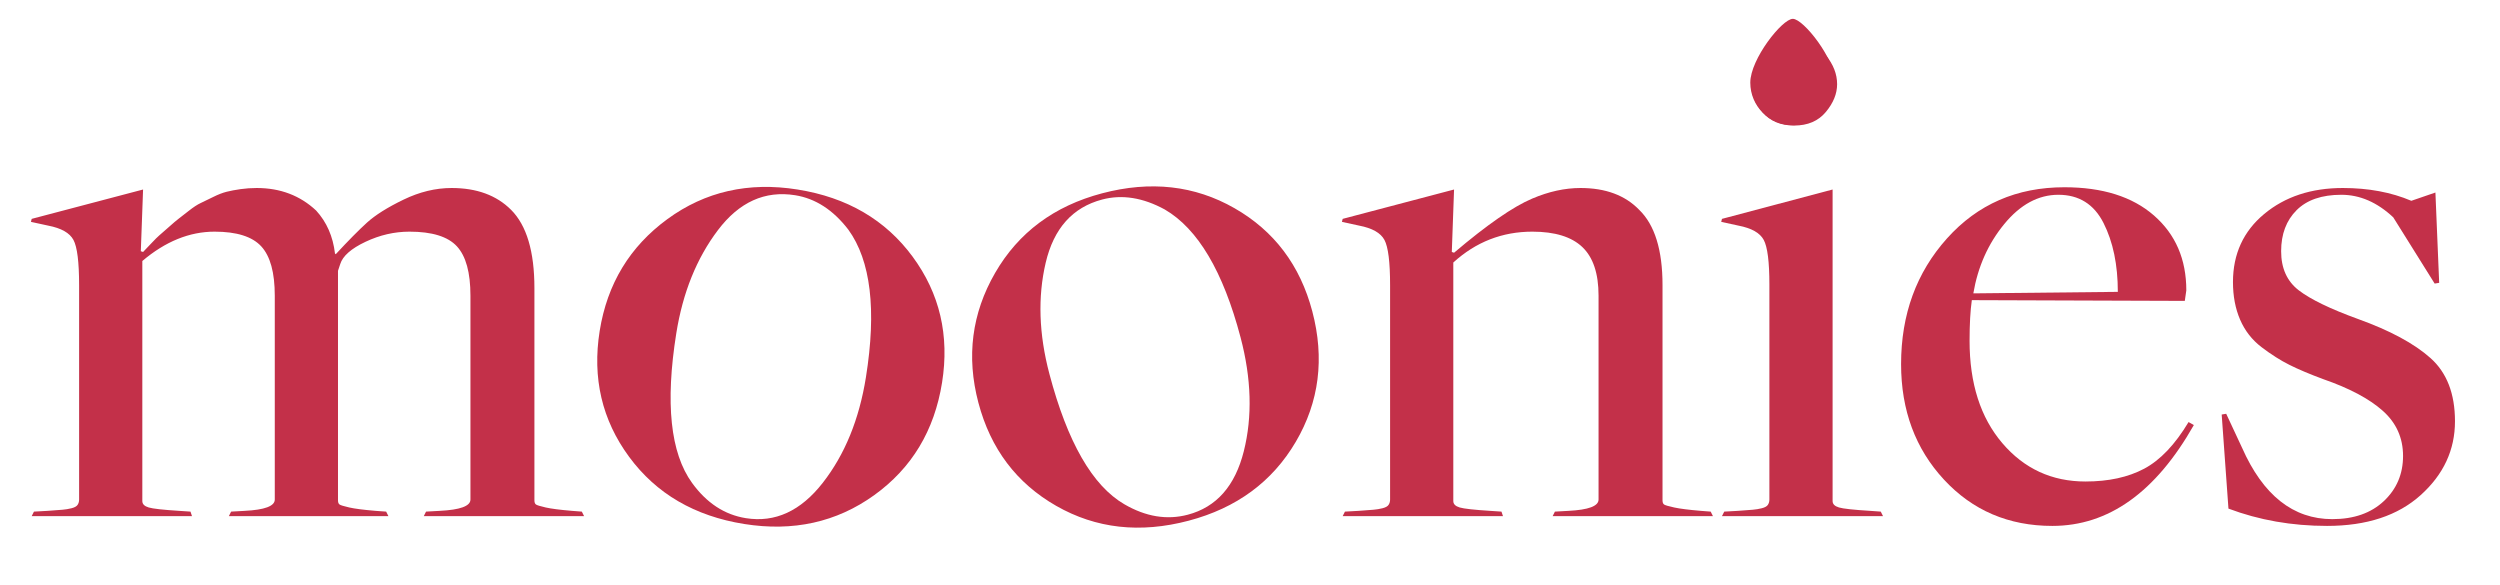
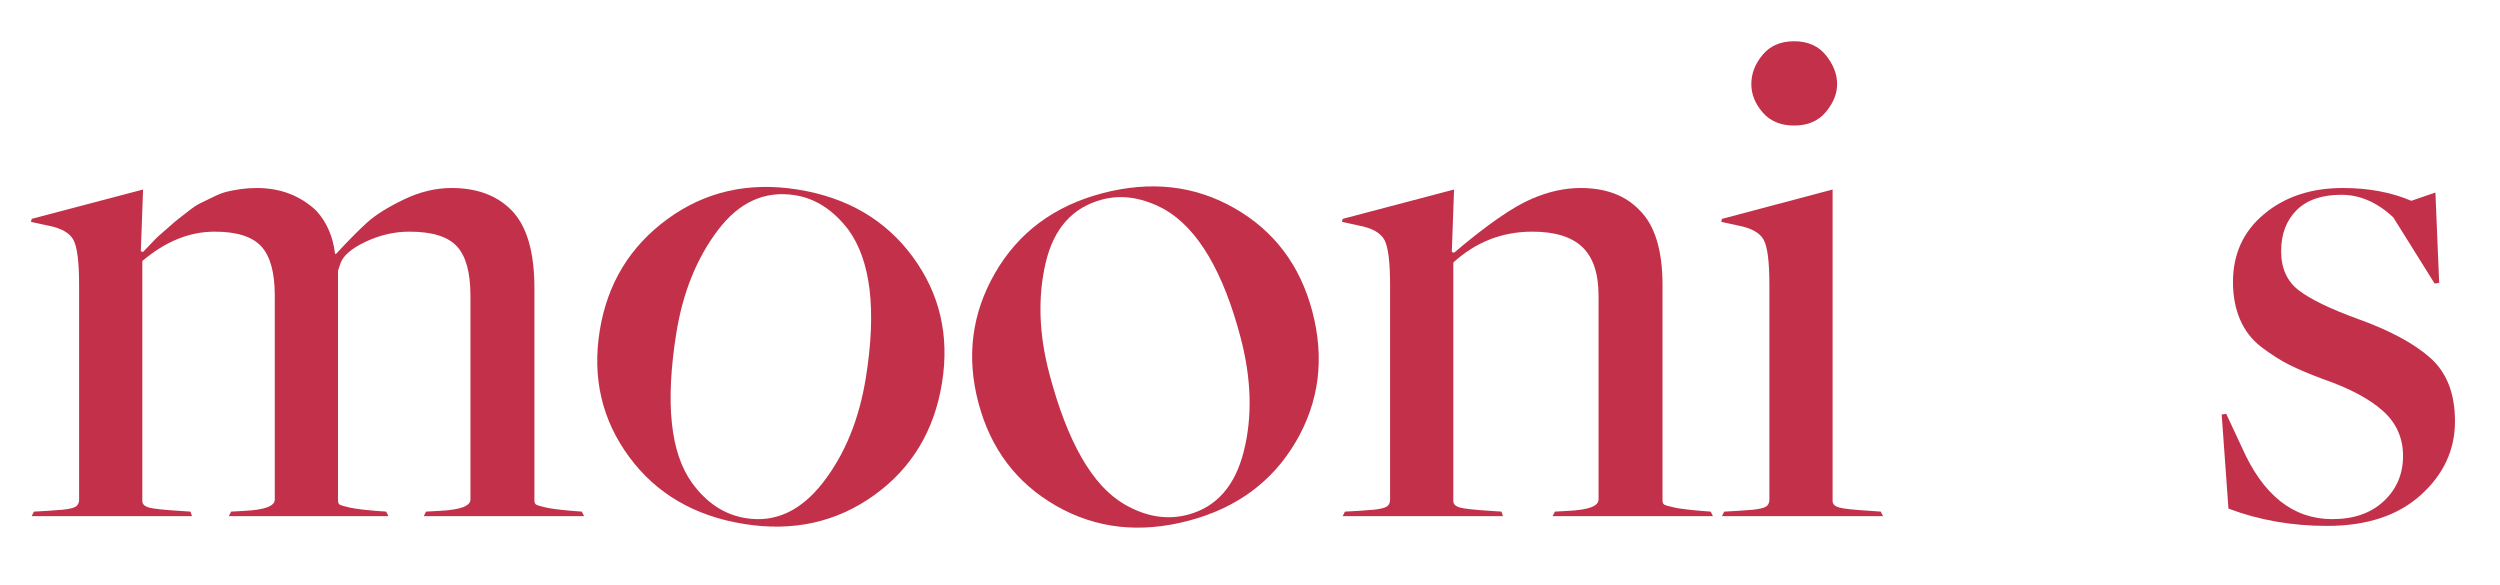
<svg xmlns="http://www.w3.org/2000/svg" style="fill-rule:evenodd;clip-rule:evenodd;stroke-linejoin:round;stroke-miterlimit:2;" xml:space="preserve" version="1.1" viewBox="0 0 3498 818" height="100%" width="100%">
  <g transform="matrix(1.053,0,0,1.053,-667.745,-468.157)">
    <path style="fill:rgb(195,48,73);fill-rule:nonzero;" d="M676.251,1130.411L679.251,1124.411L697.251,1123.411C706.585,1122.744 713.251,1122.244 717.251,1121.911C721.251,1121.577 725.251,1120.911 729.251,1119.911C733.251,1118.911 735.918,1117.411 737.251,1115.411C738.585,1113.411 739.251,1111.077 739.251,1108.411L739.251,823.411C739.251,792.744 736.751,772.744 731.751,763.411C726.751,754.077 715.585,747.744 698.251,744.411L675.251,739.411L676.251,735.411L824.251,696.411L821.251,778.411L824.251,779.411C824.918,778.744 828.251,775.244 834.251,768.911C840.251,762.577 844.085,758.744 845.751,757.411C847.418,756.077 851.418,752.577 857.751,746.911C864.085,741.244 868.585,737.411 871.251,735.411C873.918,733.411 878.418,729.911 884.751,724.911C891.085,719.911 896.418,716.411 900.751,714.411C905.085,712.411 910.585,709.744 917.251,706.411C923.918,703.077 929.918,700.744 935.251,699.411C940.585,698.077 946.751,696.911 953.751,695.911C960.751,694.911 967.918,694.411 975.251,694.411C1006.585,694.411 1032.918,704.411 1054.251,724.411C1068.251,739.744 1076.585,758.744 1079.251,781.411L1080.251,782.411C1096.918,764.411 1110.751,750.411 1121.751,740.411C1132.751,730.411 1148.918,720.244 1170.251,709.911C1191.585,699.577 1212.918,694.411 1234.251,694.411C1267.585,694.411 1293.918,704.077 1313.251,723.411C1333.918,744.077 1344.251,778.744 1344.251,827.411L1344.251,1109.411C1344.251,1112.077 1344.918,1113.911 1346.251,1114.911C1347.585,1115.911 1351.918,1117.244 1359.251,1118.911C1366.585,1120.577 1378.251,1122.077 1394.251,1123.411L1407.251,1124.411L1410.251,1130.411L1197.251,1130.411L1200.251,1124.411L1218.251,1123.411C1245.585,1122.077 1259.251,1117.077 1259.251,1108.411L1259.251,837.411C1259.251,806.744 1253.251,784.911 1241.251,771.911C1229.251,758.911 1208.251,752.411 1178.251,752.411C1158.251,752.411 1138.751,756.911 1119.751,765.911C1100.751,774.911 1089.585,784.744 1086.251,795.411L1083.251,804.411L1083.251,1109.411C1083.251,1112.077 1083.918,1113.911 1085.251,1114.911C1086.585,1115.911 1090.918,1117.244 1098.251,1118.911C1105.585,1120.577 1117.251,1122.077 1133.251,1123.411L1147.251,1124.411L1150.251,1130.411L938.251,1130.411L941.251,1124.411L959.251,1123.411C985.918,1122.077 999.251,1117.077 999.251,1108.411L999.251,837.411C999.251,806.744 993.251,784.911 981.251,771.911C969.251,758.911 948.585,752.411 919.251,752.411C885.918,752.411 853.918,765.411 823.251,791.411L823.251,1110.411C823.251,1114.411 826.085,1117.244 831.751,1118.911C837.418,1120.577 850.918,1122.077 872.251,1123.411L887.251,1124.411L889.251,1130.411L676.251,1130.411Z" />
  </g>
  <g transform="matrix(1.04,0.166,-0.166,1.04,-493.521,-731.247)">
    <path style="fill:rgb(195,48,73);fill-rule:nonzero;" d="M1658.251,1143.411C1591.585,1143.411 1536.585,1122.077 1493.251,1079.411C1449.918,1036.744 1428.251,983.744 1428.251,920.411C1428.251,857.077 1450.085,803.411 1493.751,759.411C1537.418,715.411 1592.251,693.411 1658.251,693.411C1724.918,693.411 1779.918,714.744 1823.251,757.411C1866.585,800.077 1888.251,853.077 1888.251,916.411C1888.251,981.077 1866.418,1035.077 1822.751,1078.411C1779.085,1121.744 1724.251,1143.411 1658.251,1143.411ZM1659.251,1135.411C1698.585,1135.411 1729.751,1114.577 1752.751,1072.911C1775.751,1031.244 1787.251,982.077 1787.251,925.411C1787.251,834.744 1769.251,771.411 1733.251,735.411C1709.251,712.744 1683.585,701.411 1656.251,701.411C1615.585,701.411 1584.251,722.077 1562.251,763.411C1540.251,804.744 1529.251,852.744 1529.251,907.411C1529.251,1001.411 1546.585,1065.744 1581.251,1100.411C1604.585,1123.744 1630.585,1135.411 1659.251,1135.411Z" />
  </g>
  <g transform="matrix(1.018,-0.269,0.269,1.018,-839.552,144.63)">
    <path style="fill:rgb(195,48,73);fill-rule:nonzero;" d="M2156.251,1143.411C2089.585,1143.411 2034.585,1122.077 1991.251,1079.411C1947.918,1036.744 1926.251,983.744 1926.251,920.411C1926.251,857.077 1948.085,803.411 1991.751,759.411C2035.418,715.411 2090.251,693.411 2156.251,693.411C2222.918,693.411 2277.918,714.744 2321.251,757.411C2364.585,800.077 2386.251,853.077 2386.251,916.411C2386.251,981.077 2364.418,1035.077 2320.751,1078.411C2277.085,1121.744 2222.251,1143.411 2156.251,1143.411ZM2157.251,1135.411C2196.585,1135.411 2227.751,1114.577 2250.751,1072.911C2273.751,1031.244 2285.251,982.077 2285.251,925.411C2285.251,834.744 2267.251,771.411 2231.251,735.411C2207.251,712.744 2181.585,701.411 2154.251,701.411C2113.585,701.411 2082.251,722.077 2060.251,763.411C2038.251,804.744 2027.251,852.744 2027.251,907.411C2027.251,1001.411 2044.585,1065.744 2079.251,1100.411C2102.585,1123.744 2128.585,1135.411 2157.251,1135.411Z" />
  </g>
  <g transform="matrix(1.053,0,0,1.053,-667.745,-468.157)">
    <path style="fill:rgb(195,48,73);fill-rule:nonzero;" d="M2418.251,1130.411L2421.251,1124.411L2439.251,1123.411C2448.585,1122.744 2455.251,1122.244 2459.251,1121.911C2463.251,1121.577 2467.251,1120.911 2471.251,1119.911C2475.251,1118.911 2477.918,1117.411 2479.251,1115.411C2480.585,1113.411 2481.251,1111.077 2481.251,1108.411L2481.251,823.411C2481.251,792.744 2478.751,772.744 2473.751,763.411C2468.751,754.077 2457.585,747.744 2440.251,744.411L2417.251,739.411L2418.251,735.411L2566.251,696.411L2563.251,779.411L2566.251,780.411C2610.251,743.077 2644.918,719.077 2670.251,708.411C2692.251,699.077 2713.585,694.411 2734.251,694.411C2767.585,694.411 2793.585,704.077 2812.251,723.411C2832.918,743.411 2843.251,776.744 2843.251,823.411L2843.251,1109.411C2843.251,1112.077 2843.918,1113.911 2845.251,1114.911C2846.585,1115.911 2851.085,1117.244 2858.751,1118.911C2866.418,1120.577 2878.251,1122.077 2894.251,1123.411L2907.251,1124.411L2910.251,1130.411L2697.251,1130.411L2700.251,1124.411L2718.251,1123.411C2744.918,1122.077 2758.251,1117.077 2758.251,1108.411L2758.251,837.411C2758.251,808.077 2751.085,786.577 2736.751,772.911C2722.418,759.244 2700.251,752.411 2670.251,752.411C2630.251,752.411 2595.251,766.077 2565.251,793.411L2565.251,1110.411C2565.251,1114.411 2568.085,1117.244 2573.751,1118.911C2579.418,1120.577 2592.918,1122.077 2614.251,1123.411L2629.251,1124.411L2631.251,1130.411L2418.251,1130.411Z" />
  </g>
  <g transform="matrix(1.053,0,0,1.053,-667.745,-468.157)">
    <path style="fill:rgb(195,48,73);fill-rule:nonzero;" d="M3060.251,593.411C3050.251,605.411 3036.251,611.411 3018.251,611.411C3000.251,611.411 2986.251,605.577 2976.251,593.911C2966.251,582.244 2961.251,569.744 2961.251,556.411C2961.251,542.411 2966.251,529.411 2976.251,517.411C2986.251,505.411 3000.251,499.411 3018.251,499.411C3036.251,499.411 3050.251,505.577 3060.251,517.911C3070.251,530.244 3075.251,543.077 3075.251,556.411C3075.251,569.077 3070.251,581.411 3060.251,593.411ZM2922.251,1130.411L2925.251,1124.411L2943.251,1123.411C2952.585,1122.744 2959.251,1122.244 2963.251,1121.911C2967.251,1121.577 2971.251,1120.911 2975.251,1119.911C2979.251,1118.911 2981.918,1117.411 2983.251,1115.411C2984.585,1113.411 2985.251,1111.077 2985.251,1108.411L2985.251,822.411C2985.251,792.411 2982.751,772.744 2977.751,763.411C2972.751,754.077 2961.585,747.744 2944.251,744.411L2921.251,739.411L2922.251,735.411L3069.251,696.411L3069.251,1110.411C3069.251,1114.411 3072.085,1117.244 3077.751,1118.911C3083.418,1120.577 3097.251,1122.077 3119.251,1123.411L3133.251,1124.411L3136.251,1130.411L2922.251,1130.411Z" />
  </g>
  <g transform="matrix(1.053,0,0,1.053,-667.745,-468.157)">
-     <path style="fill:rgb(195,48,73);fill-rule:nonzero;" d="M3361.251,1143.411C3303.251,1143.411 3255.251,1122.911 3217.251,1081.911C3179.251,1040.911 3160.251,989.744 3160.251,928.411C3160.251,862.411 3180.585,806.744 3221.251,761.411C3261.918,716.077 3313.918,693.411 3377.251,693.411C3427.918,693.411 3467.585,705.911 3496.251,730.911C3524.918,755.911 3539.251,789.077 3539.251,830.411L3537.251,844.411L3254.251,843.411C3252.251,857.411 3251.251,875.411 3251.251,897.411C3251.251,954.077 3265.751,999.411 3294.751,1033.411C3323.751,1067.411 3360.585,1084.411 3405.251,1084.411C3435.918,1084.411 3461.918,1078.744 3483.251,1067.411C3504.585,1056.077 3524.251,1035.411 3542.251,1005.411L3549.251,1009.411C3498.585,1098.744 3435.918,1143.411 3361.251,1143.411ZM3256.251,834.411L3448.251,832.411C3448.251,796.411 3441.918,765.911 3429.251,740.911C3416.585,715.911 3396.585,703.411 3369.251,703.411C3342.585,703.411 3318.585,716.411 3297.251,742.411C3275.918,768.411 3262.251,799.077 3256.251,834.411Z" />
-   </g>
+     </g>
  <g transform="matrix(1.053,0,0,1.053,-667.745,-468.157)">
    <path style="fill:rgb(195,48,73);fill-rule:nonzero;" d="M3726.251,1143.411C3679.585,1143.411 3635.918,1135.744 3595.251,1120.411L3586.251,995.411L3592.251,994.411L3613.251,1039.411C3641.251,1102.744 3681.251,1134.411 3733.251,1134.411C3761.918,1134.411 3784.751,1126.411 3801.751,1110.411C3818.751,1094.411 3827.251,1074.411 3827.251,1050.411C3827.251,1026.411 3818.251,1006.411 3800.251,990.411C3782.251,974.411 3755.918,960.411 3721.251,948.411C3703.251,941.744 3688.251,935.411 3676.251,929.411C3664.251,923.411 3651.918,915.577 3639.251,905.911C3626.585,896.244 3617.085,884.077 3610.751,869.411C3604.418,854.744 3601.251,838.077 3601.251,819.411C3601.251,782.077 3615.085,751.911 3642.751,728.911C3670.418,705.911 3705.251,694.411 3747.251,694.411C3781.251,694.411 3811.585,700.077 3838.251,711.411L3870.251,700.411L3875.251,820.411L3869.251,821.411L3814.251,733.411C3792.918,713.411 3769.918,703.411 3745.251,703.411C3719.251,703.411 3699.418,710.244 3685.751,723.911C3672.085,737.577 3665.251,755.744 3665.251,778.411C3665.251,801.077 3673.085,818.411 3688.751,830.411C3704.418,842.411 3730.585,855.077 3767.251,868.411C3809.918,883.744 3842.085,901.077 3863.751,920.411C3885.418,939.744 3896.251,967.744 3896.251,1004.411C3896.251,1042.411 3881.085,1075.077 3850.751,1102.411C3820.418,1129.744 3778.918,1143.411 3726.251,1143.411Z" />
  </g>
  <g transform="matrix(0.186,0,0,0.186,2508.524,100.764)">
    <g transform="matrix(1,0,0,1,-400,-400)">
      <g transform="matrix(53.333,0,0,53.333,80,0)" id="Page-1">
        <g transform="matrix(1,0,0,1,-224,-7882)" id="Dribbble-Light-Preview">
          <g transform="matrix(1,0,0,1,56,160)" id="icons">
-             <path style="fill:rgb(195,48,73);" d="M180,7731C180,7734.314 177.314,7737 174,7737C170.686,7737 168,7734.314 168,7731C168,7727.686 172.5,7722 174,7722C175.5,7722 180,7727.686 180,7731" id="drop---74-" />
-           </g>
+             </g>
        </g>
      </g>
    </g>
  </g>
</svg>